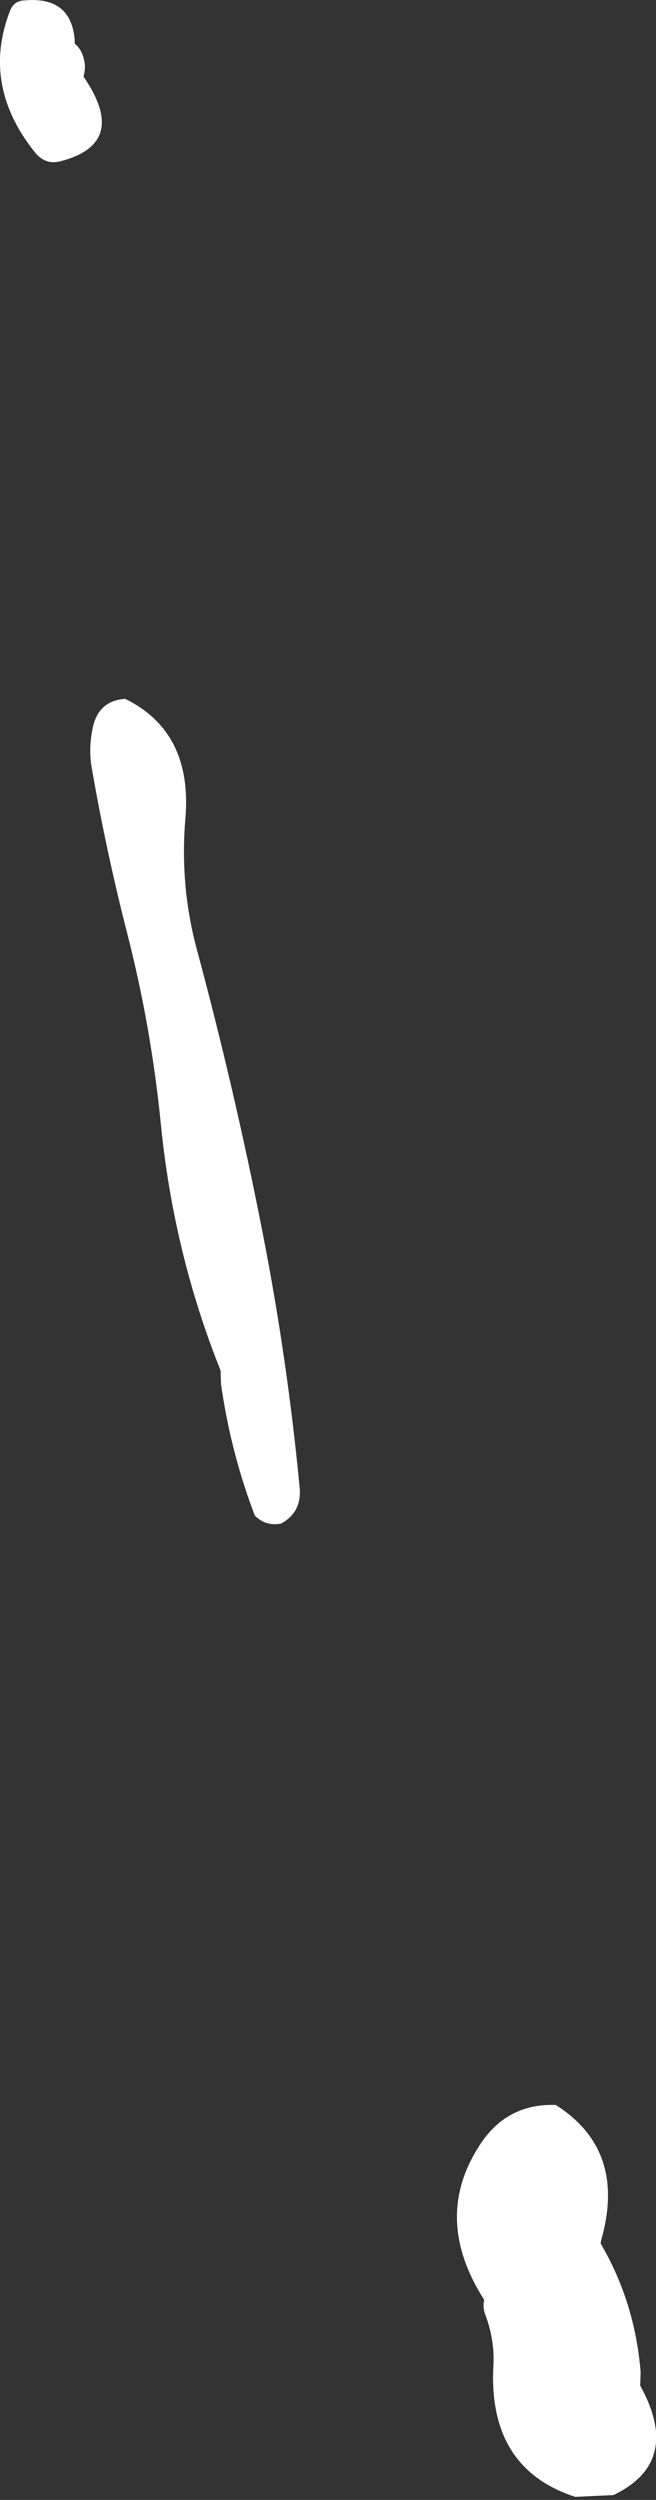
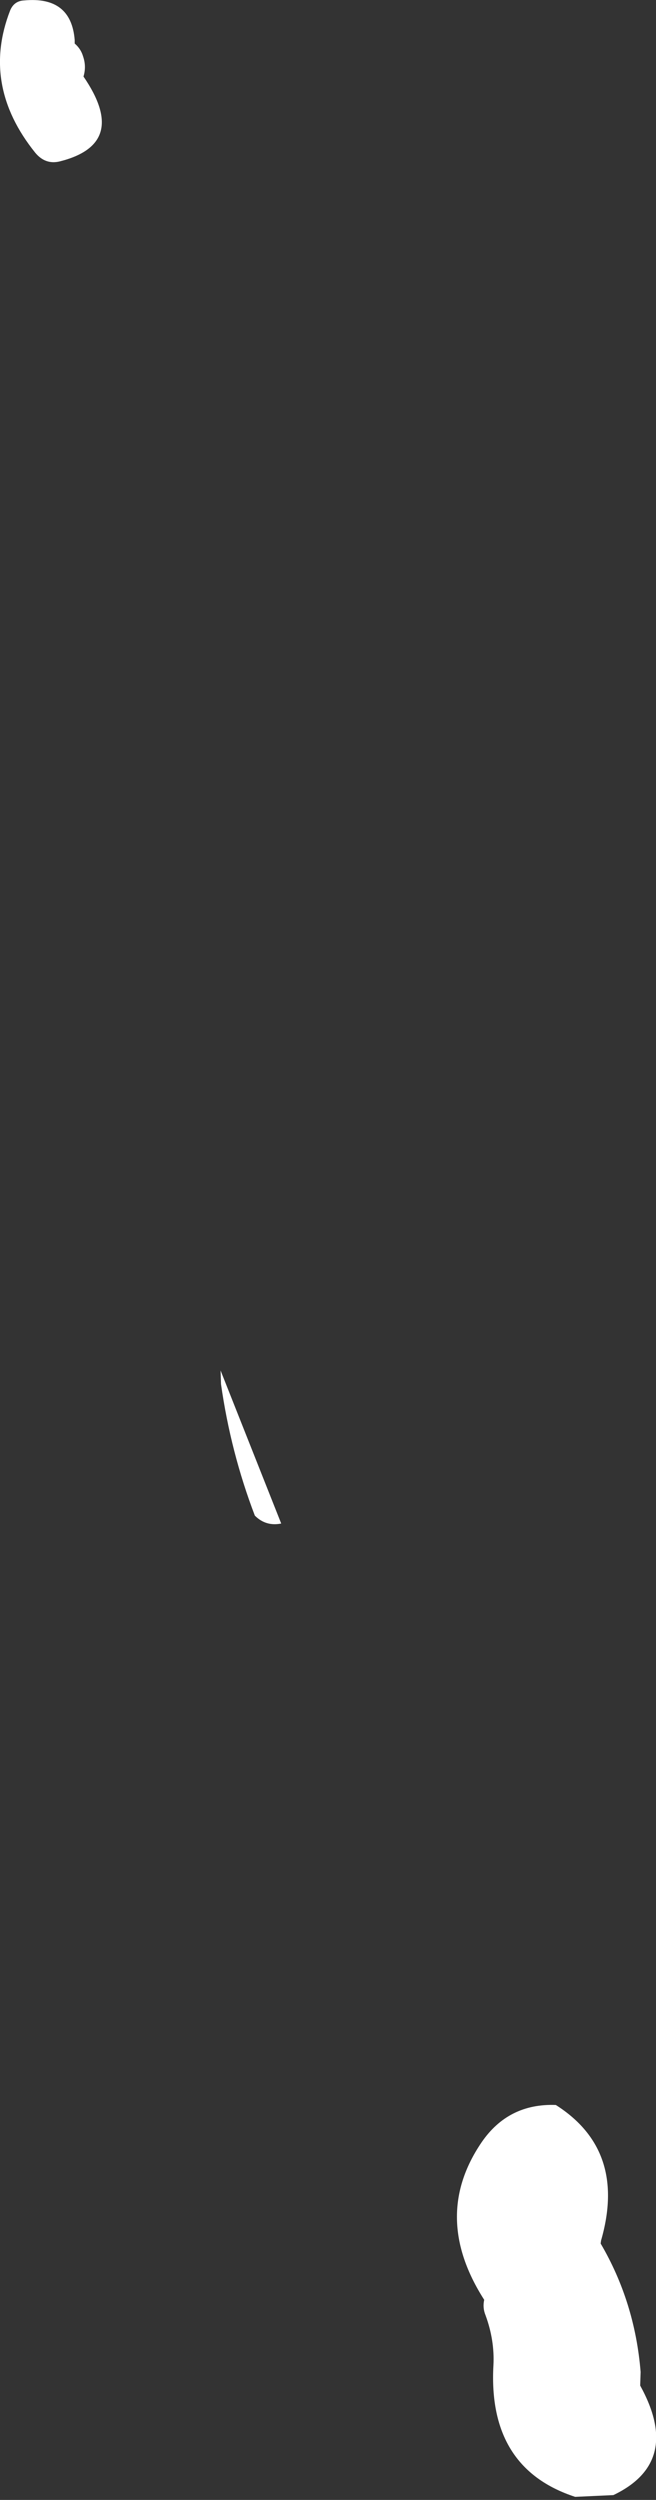
<svg xmlns="http://www.w3.org/2000/svg" height="284.2px" width="74.65px">
  <rect width="100%" height="100%" fill="#333333" stroke="none" />
  <g transform="matrix(1.0, 0.0, 0.0, 1.0, -294.75, -40.55)">
-     <path d="M326.75 213.75 Q325.0 214.1 323.75 212.85 321.0 205.65 319.9 197.9 L319.85 196.35 Q314.5 183.0 313.05 168.3 311.95 157.3 309.25 146.75 306.85 137.4 305.2 127.9 304.8 125.7 305.3 123.3 305.95 120.2 309.0 120.0 316.65 123.75 315.85 133.55 315.2 141.1 317.1 148.3 321.4 164.25 324.55 180.25 327.45 194.95 328.85 209.7 329.1 212.45 326.75 213.75 M363.15 295.25 L363.1 295.6 Q367.0 302.25 367.65 310.2 L367.6 311.75 Q372.4 320.45 364.55 324.2 L360.2 324.4 Q350.25 321.15 350.9 309.45 351.05 306.6 350.0 303.75 349.65 302.9 349.85 302.0 343.8 292.55 349.55 284.1 352.6 279.65 358.0 279.85 366.1 285.0 363.15 295.25 M303.25 45.1 L303.25 45.5 Q303.95 46.1 304.2 46.95 304.6 48.1 304.25 49.25 309.5 56.9 301.55 58.9 299.9 59.3 298.75 57.9 292.6 50.25 295.9 41.75 296.35 40.65 297.5 40.6 302.85 40.1 303.25 45.1" fill="#ffffff" fill-rule="evenodd" stroke="none" />
+     <path d="M326.75 213.75 Q325.0 214.1 323.75 212.85 321.0 205.65 319.9 197.9 L319.85 196.35 M363.15 295.25 L363.1 295.6 Q367.0 302.25 367.65 310.2 L367.6 311.75 Q372.4 320.45 364.55 324.2 L360.2 324.4 Q350.25 321.15 350.9 309.45 351.05 306.6 350.0 303.75 349.65 302.9 349.85 302.0 343.8 292.55 349.55 284.1 352.6 279.65 358.0 279.85 366.1 285.0 363.15 295.25 M303.25 45.1 L303.25 45.5 Q303.95 46.1 304.2 46.95 304.6 48.1 304.25 49.25 309.5 56.9 301.55 58.9 299.9 59.3 298.75 57.9 292.6 50.25 295.9 41.75 296.35 40.65 297.5 40.6 302.85 40.1 303.25 45.1" fill="#ffffff" fill-rule="evenodd" stroke="none" />
  </g>
</svg>